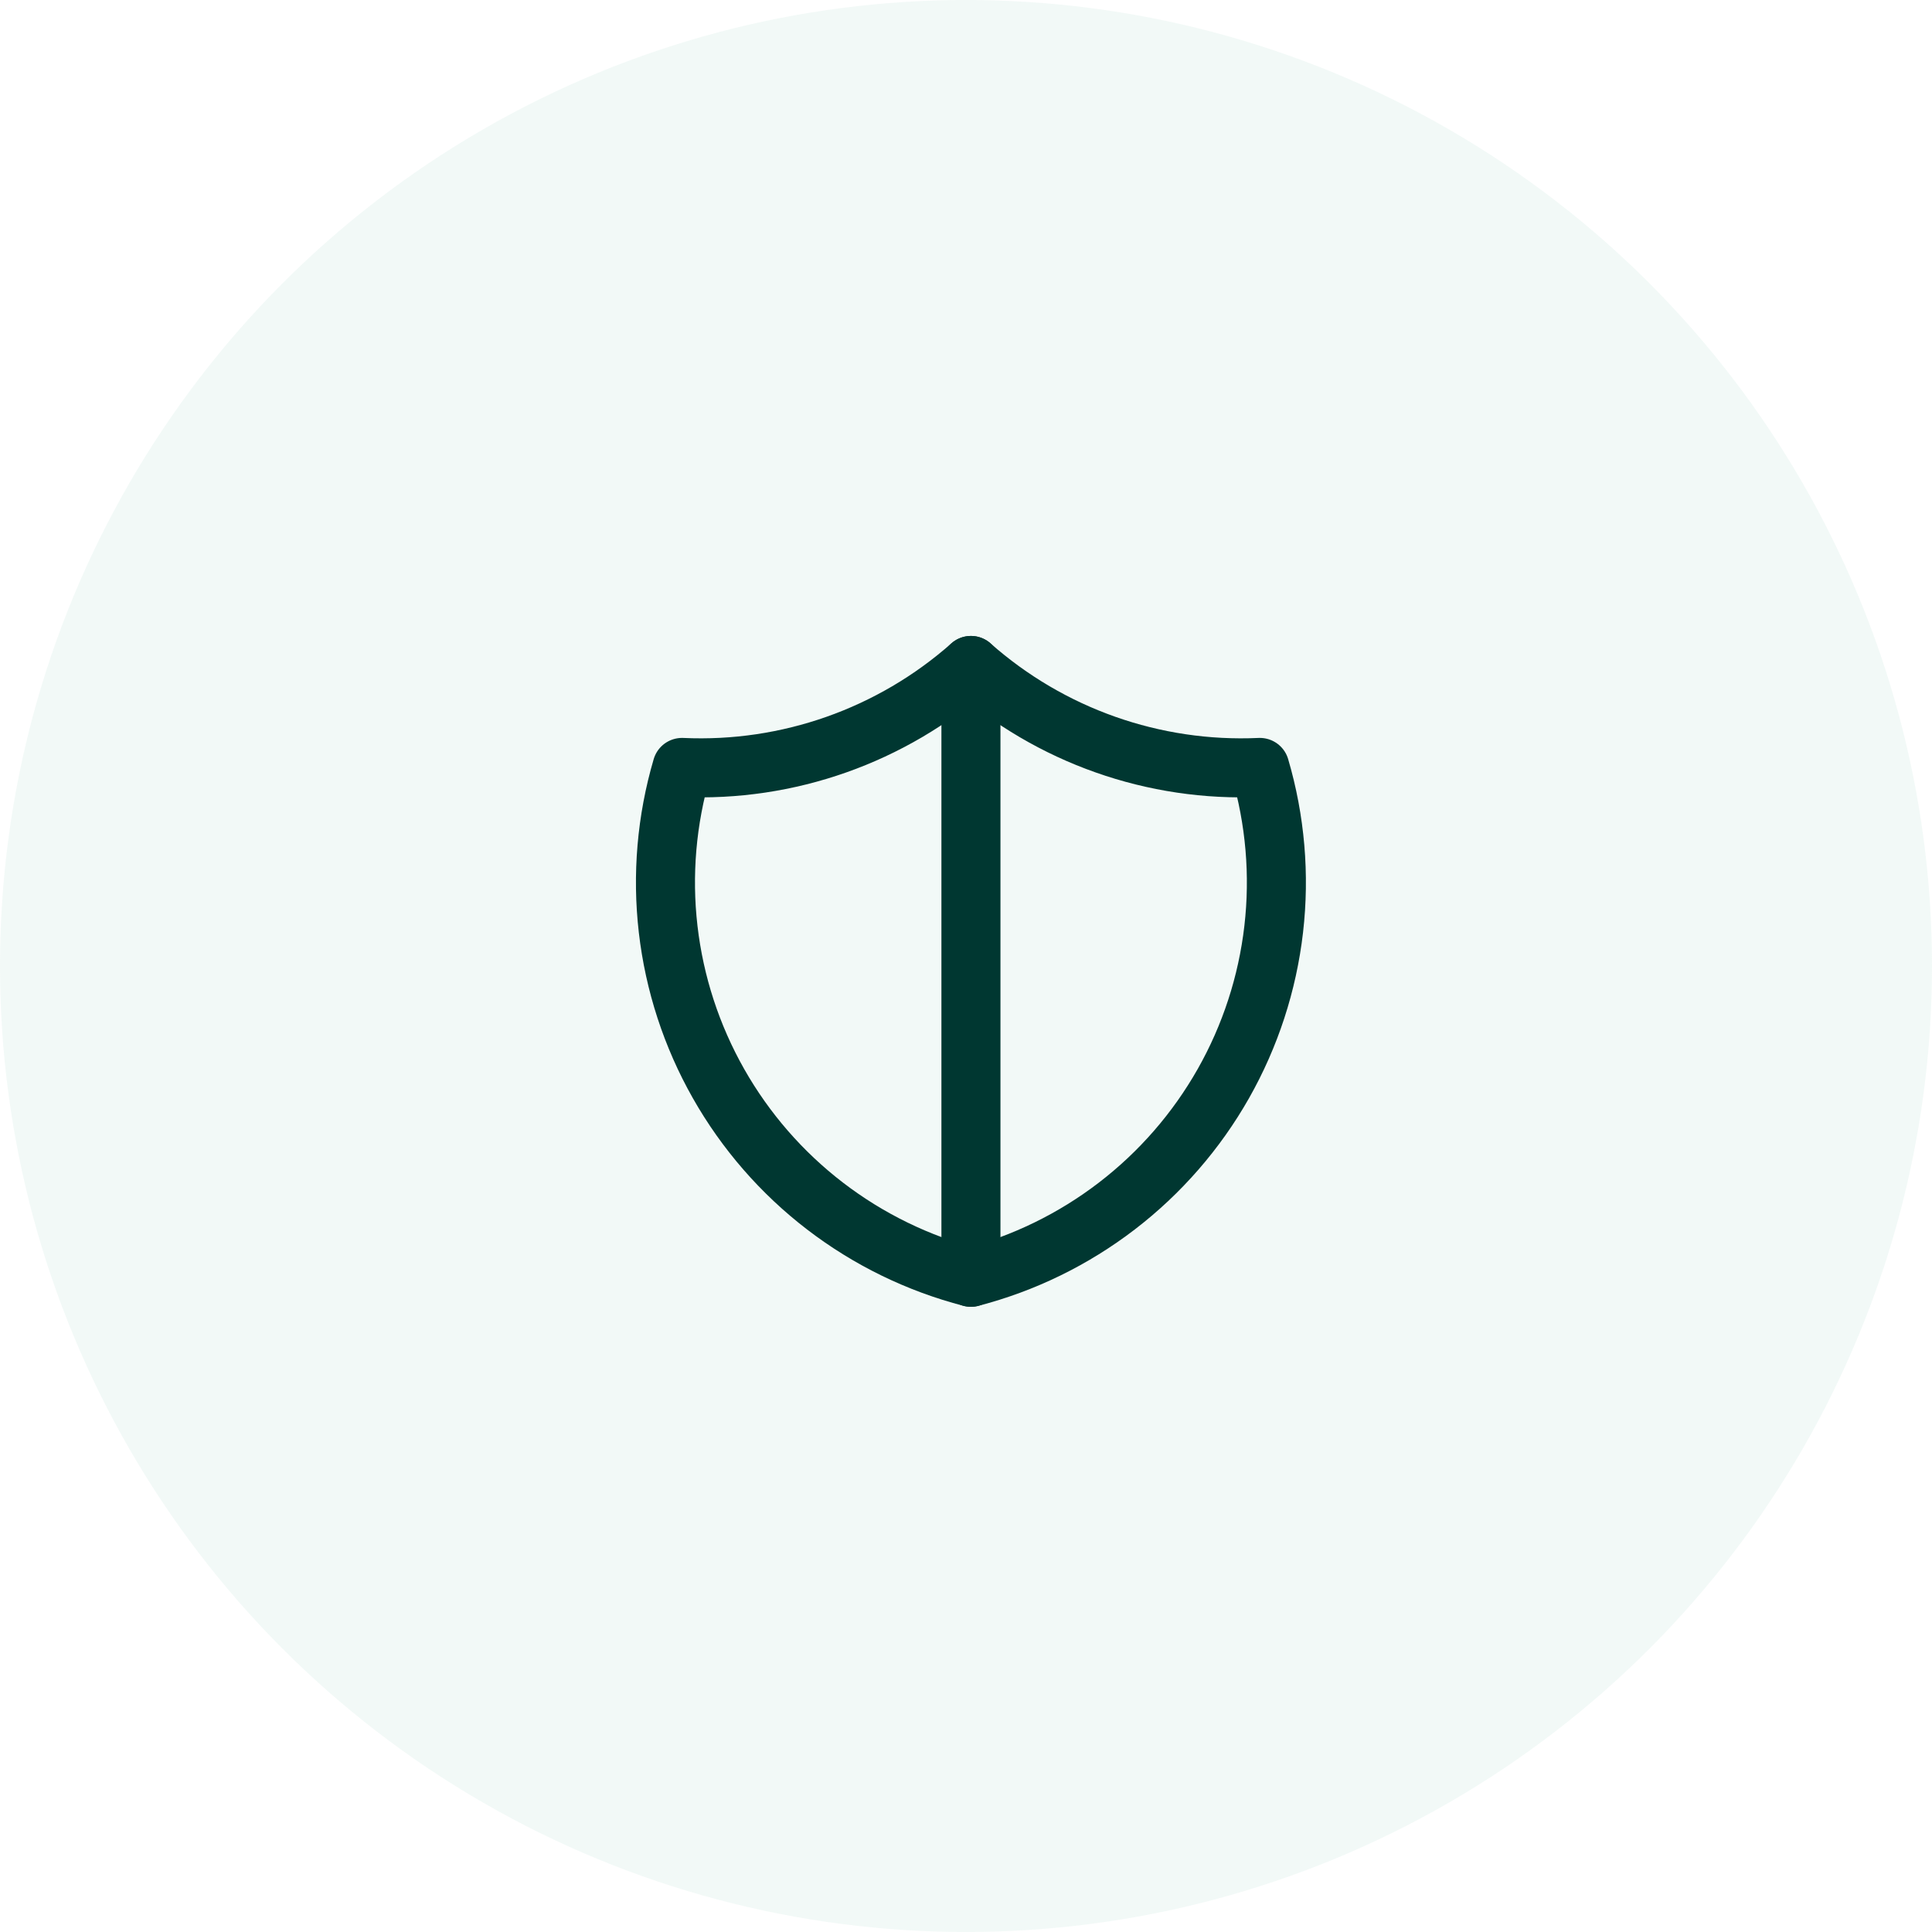
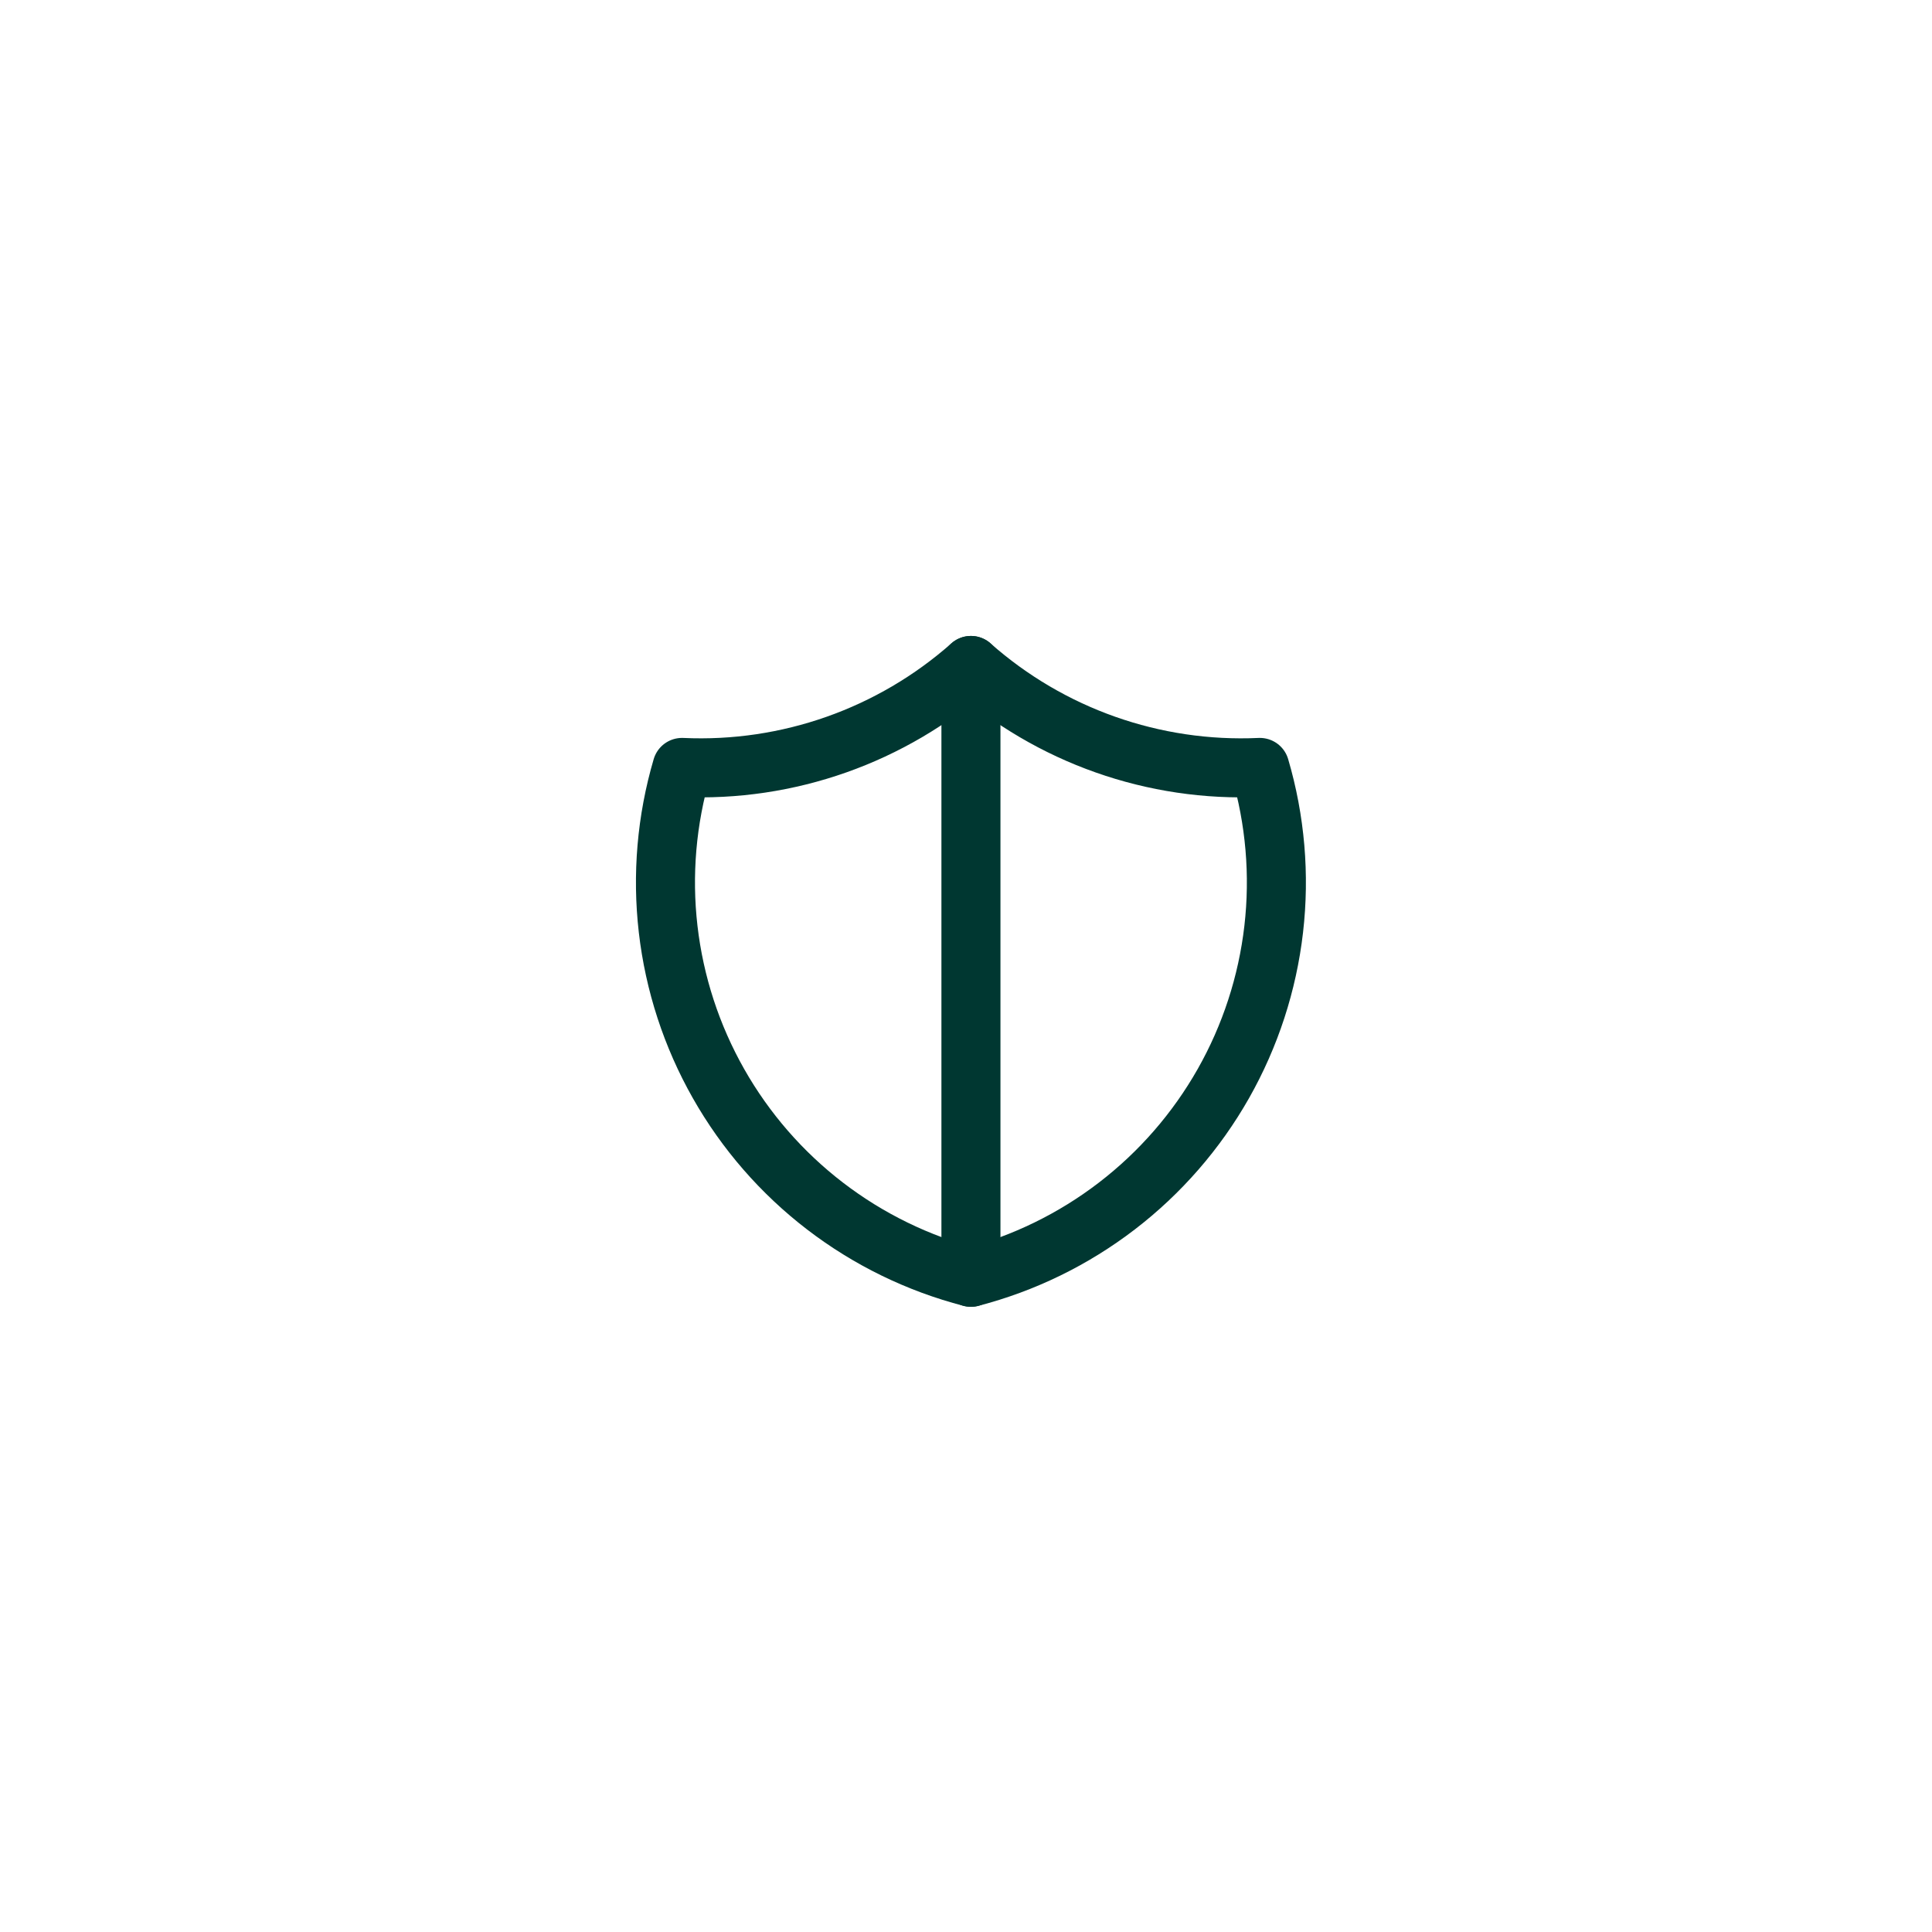
<svg xmlns="http://www.w3.org/2000/svg" width="90" height="90" viewBox="0 0 90 90" fill="none">
-   <circle cx="45" cy="45" r="45" fill="#C0E3DB" fill-opacity="0.2" />
  <path d="M45.23 31C48.928 34.272 53.755 35.976 58.688 35.75C59.406 38.193 59.626 40.756 59.334 43.285C59.042 45.815 58.245 48.26 56.99 50.476C55.734 52.691 54.046 54.632 52.026 56.182C50.006 57.732 47.695 58.861 45.23 59.5C42.765 58.861 40.453 57.732 38.433 56.182C36.413 54.632 34.725 52.691 33.47 50.476C32.214 48.26 31.417 45.815 31.125 43.285C30.833 40.756 31.053 38.193 31.771 35.75C36.704 35.976 41.531 34.272 45.23 31Z" stroke="#003731" stroke-width="2.75" stroke-linecap="round" stroke-linejoin="round" />
  <path d="M45.23 31V59.5" stroke="#003731" stroke-width="2.75" stroke-linecap="round" stroke-linejoin="round" />
</svg>